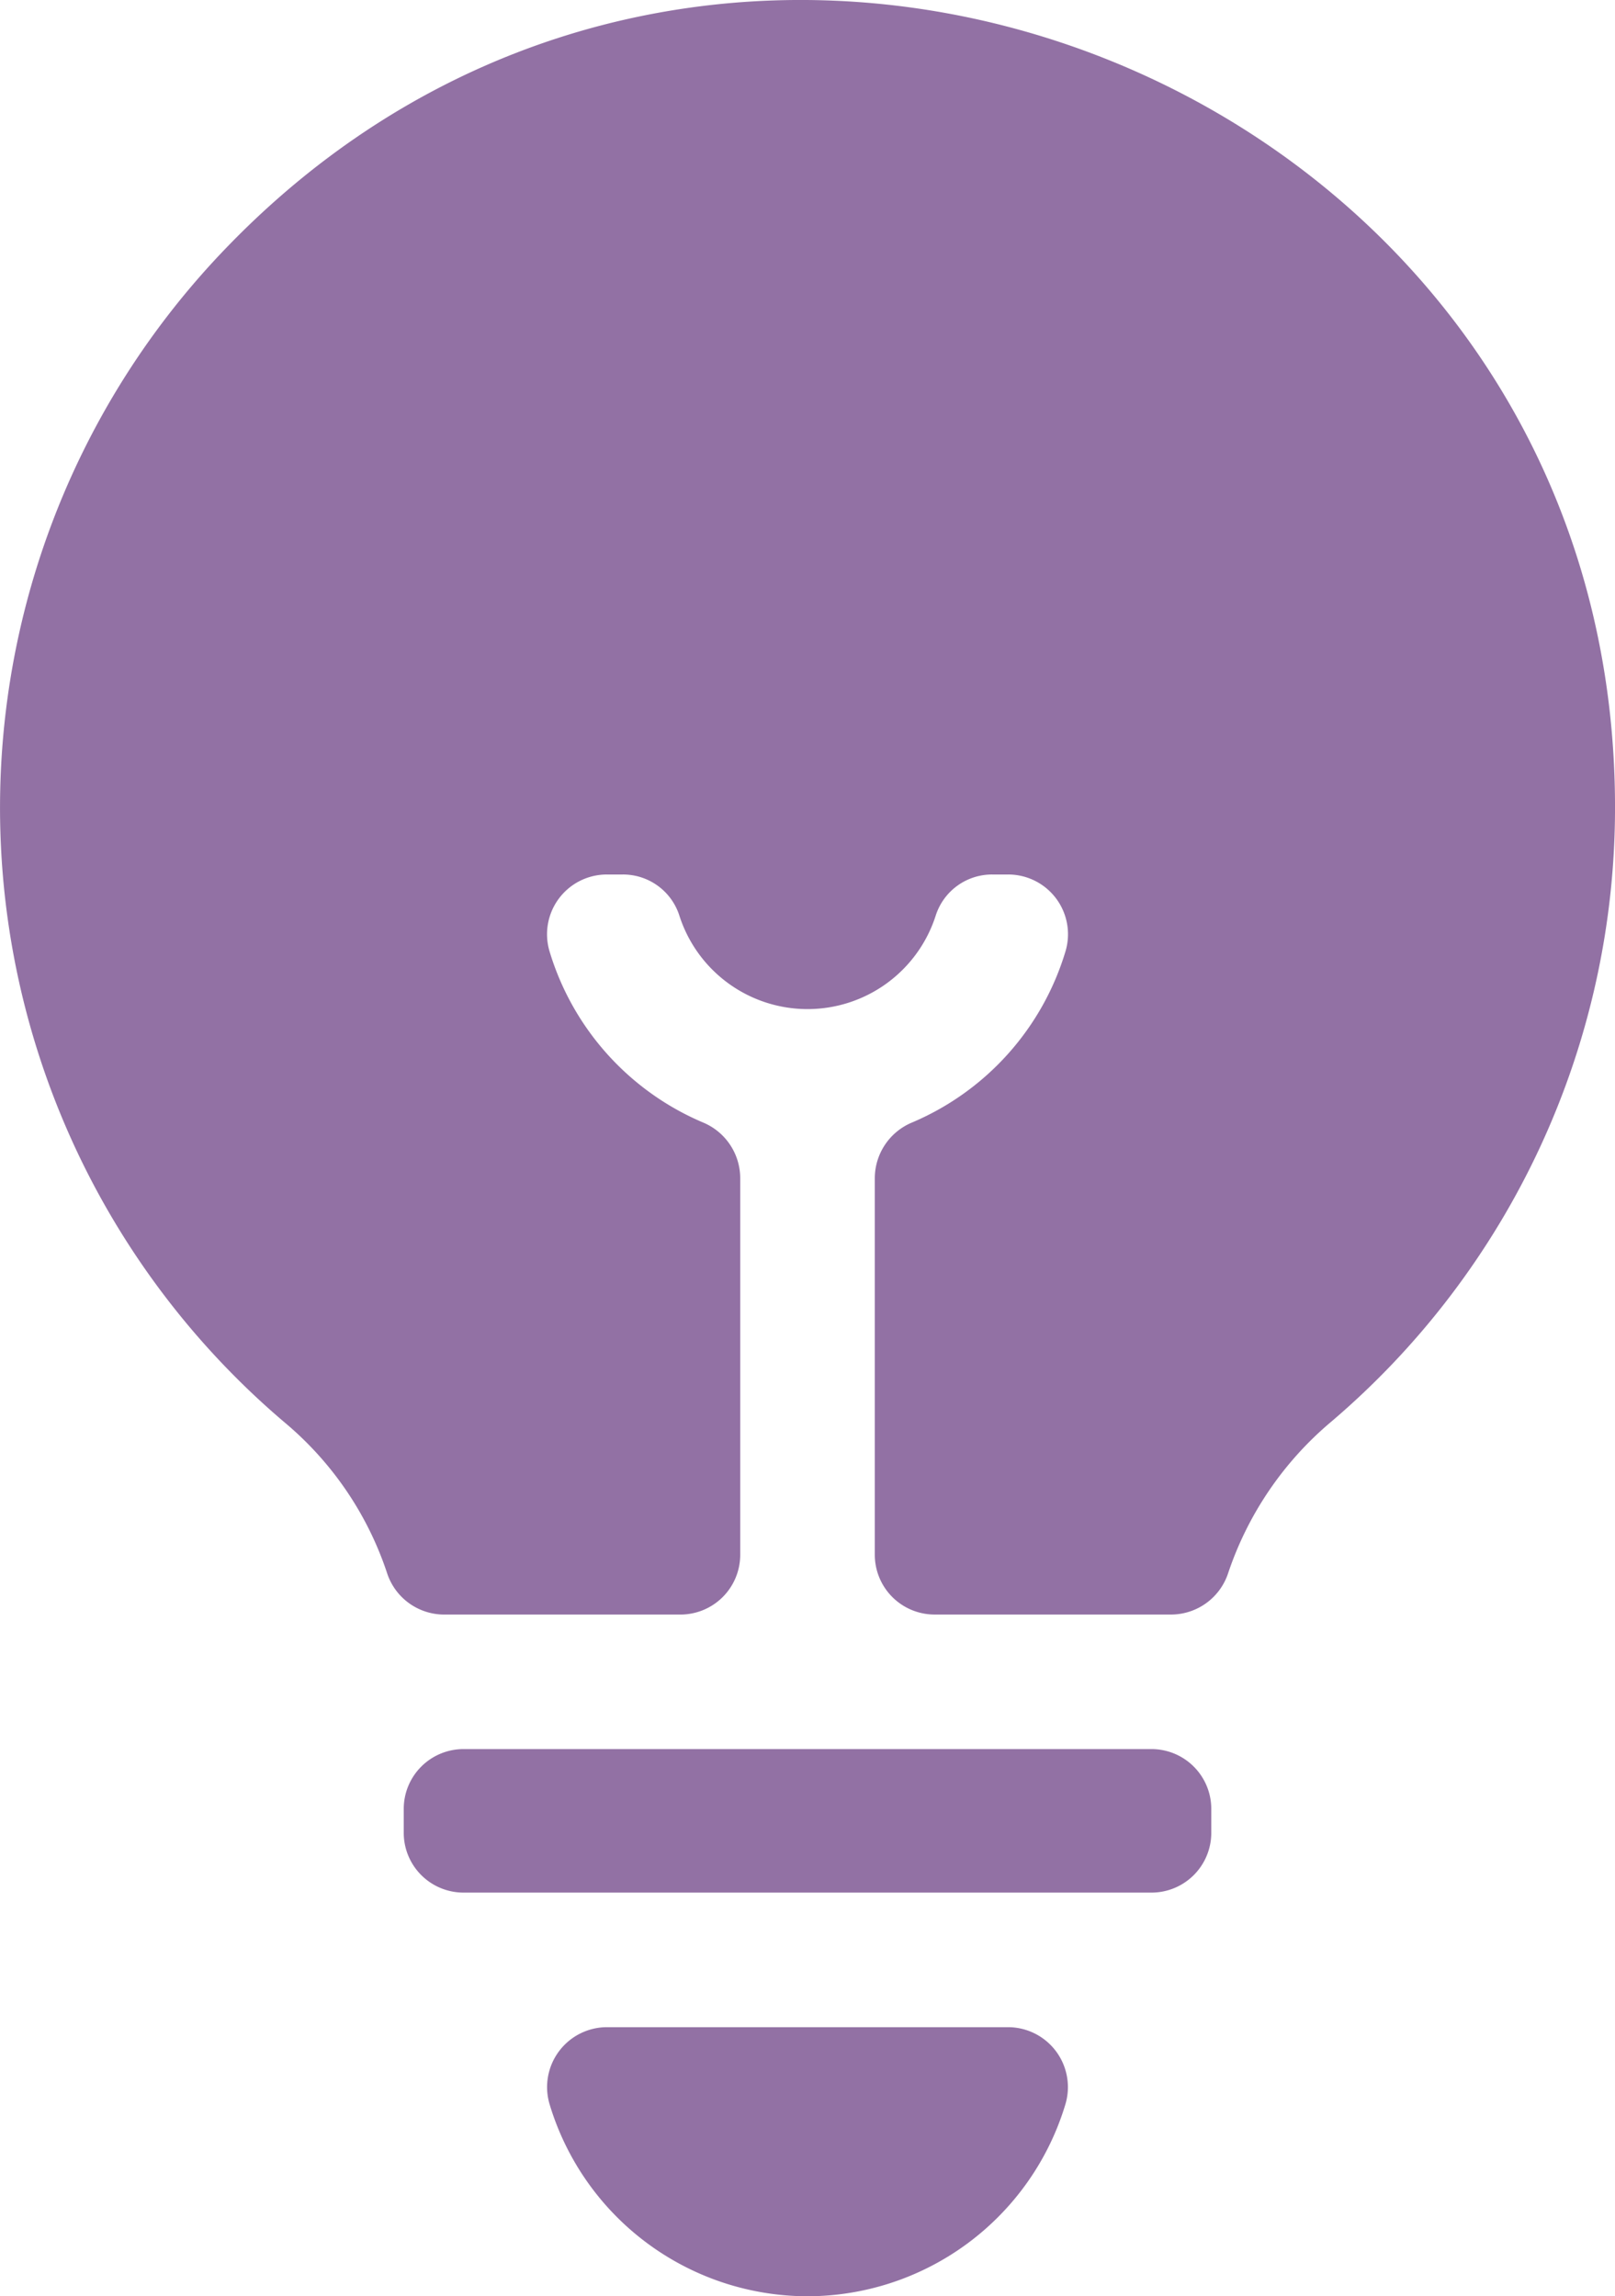
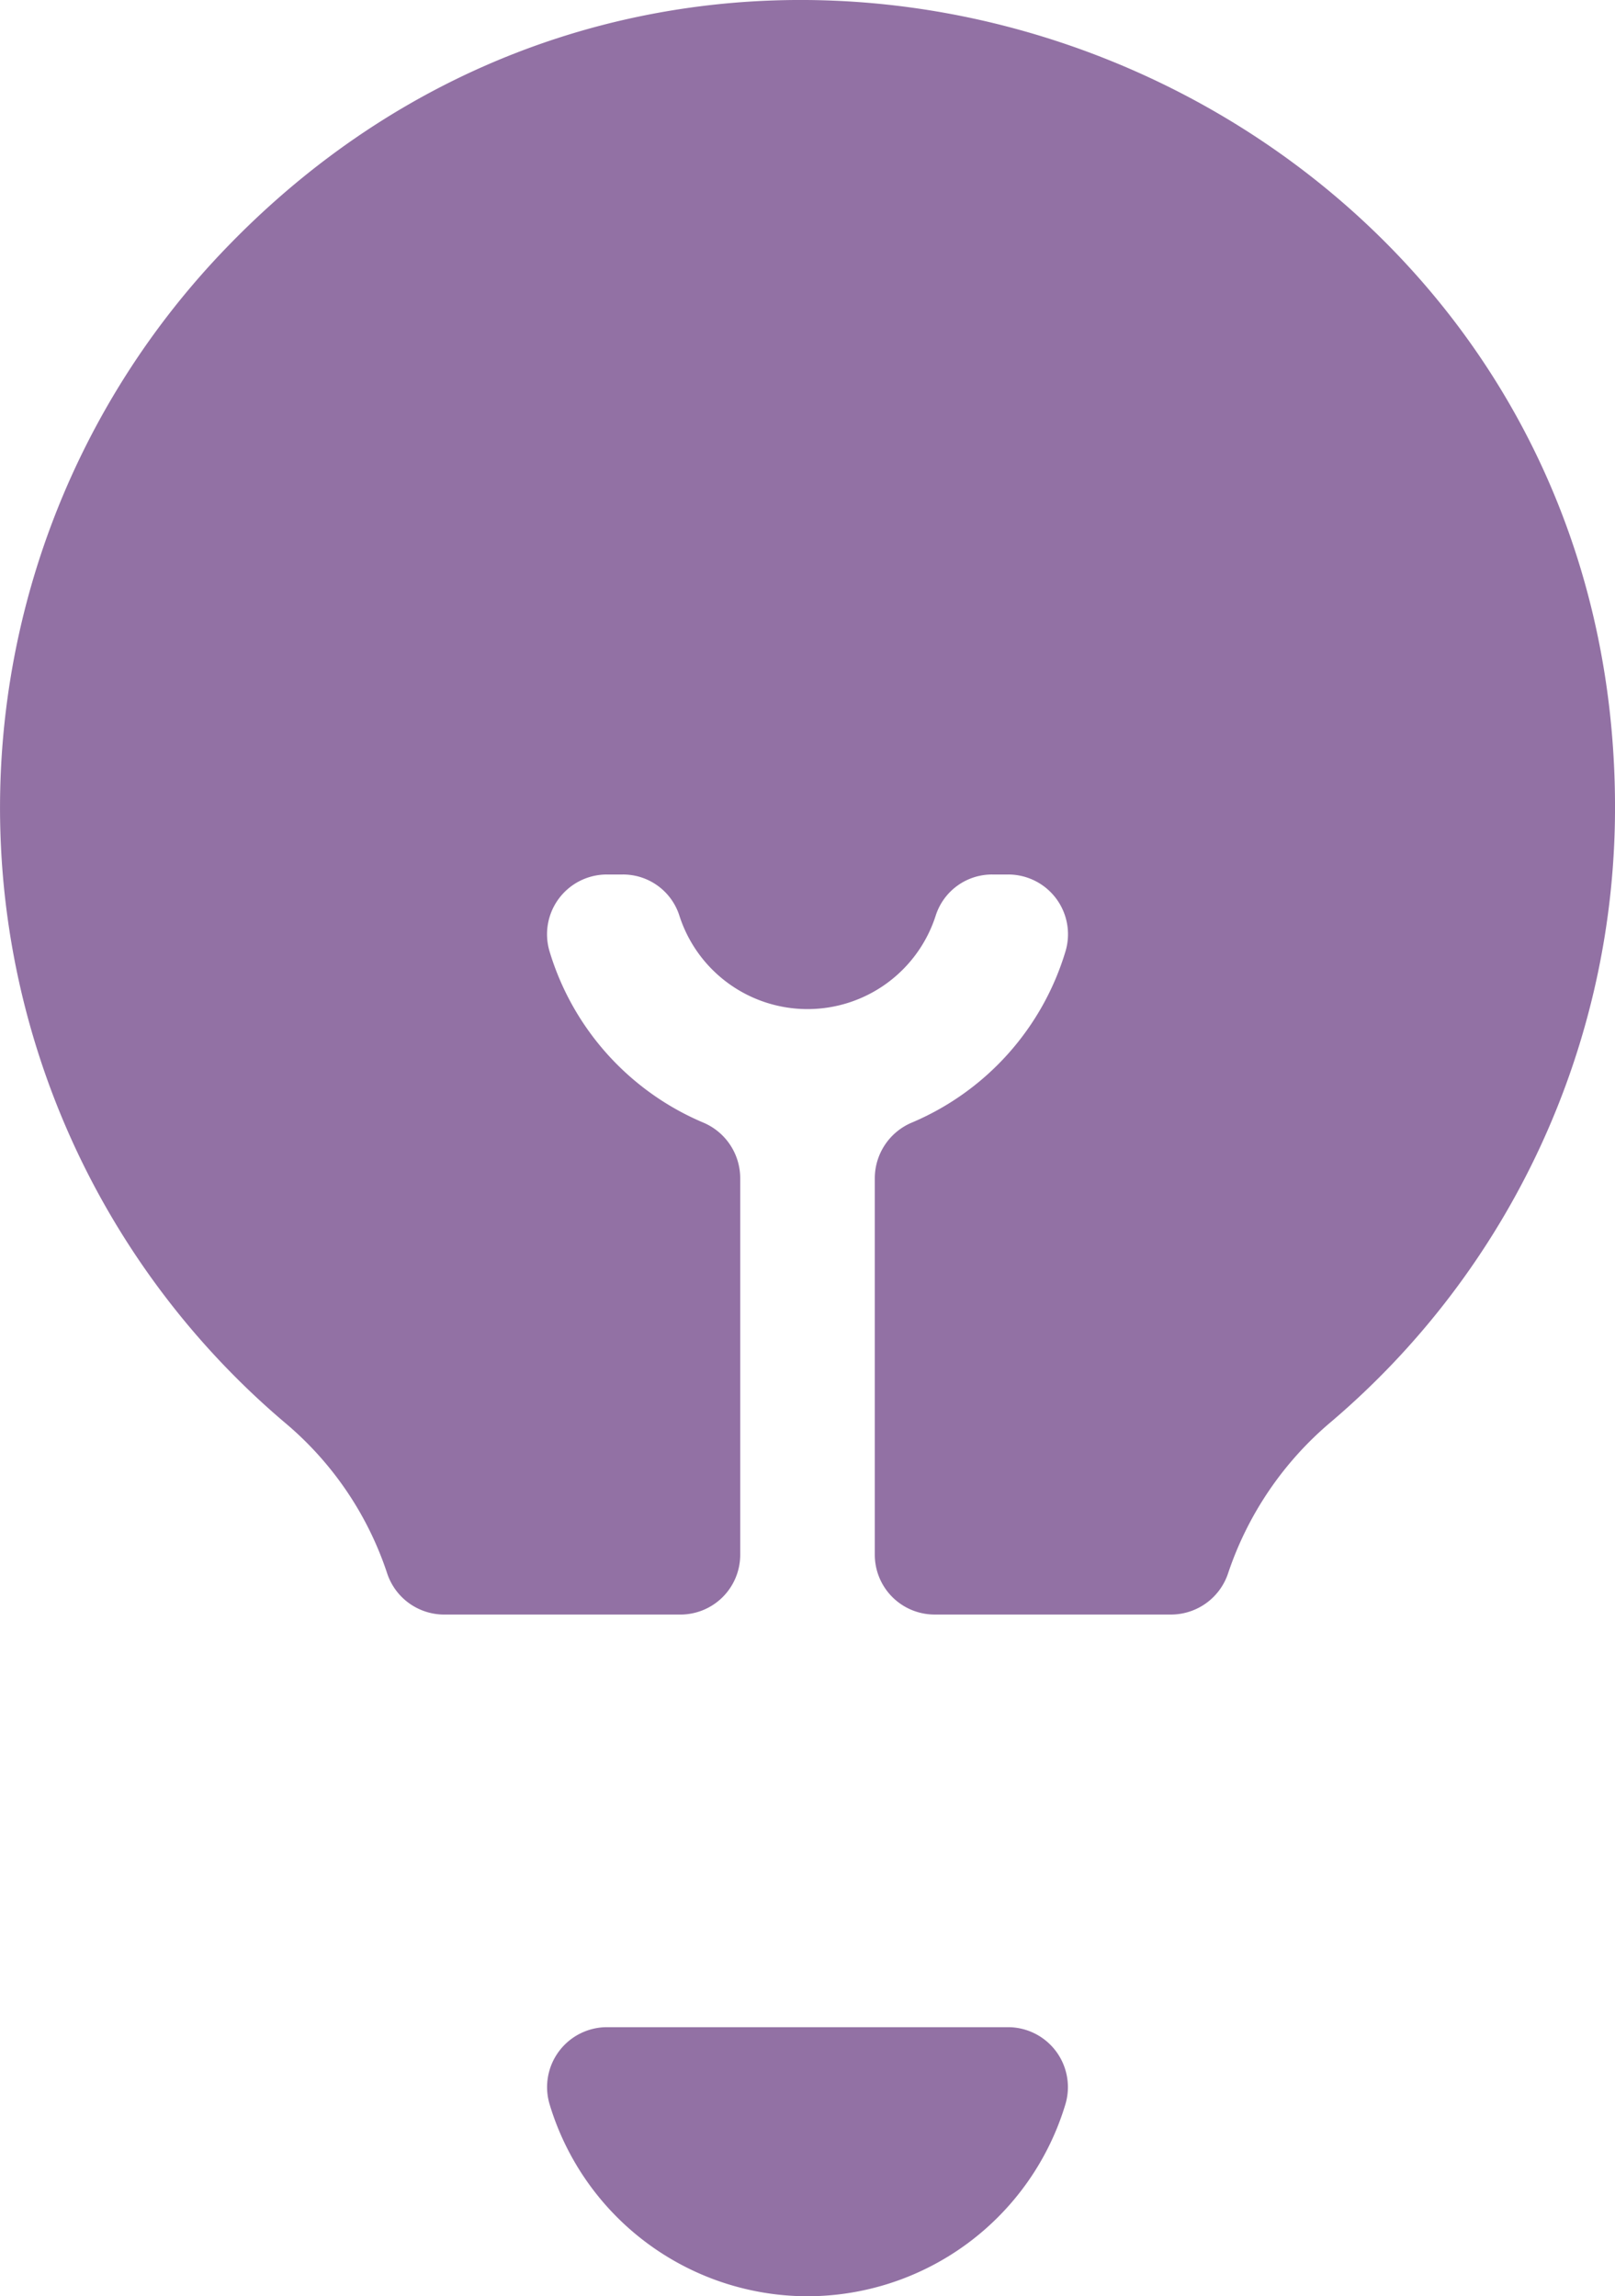
<svg xmlns="http://www.w3.org/2000/svg" width="91.41" height="130" viewBox="0 0 91.41 130">
  <defs>
    <clipPath id="clip-path">
      <path id="Path_74" d="M0 53.465h91.41v-130H0z" class="cls-1" transform="translate(0 76.535)" />
    </clipPath>
    <style>
            .cls-1{fill:#9271a4}
        </style>
  </defs>
  <g id="Group_111" transform="translate(0 76.535)">
    <g id="Group_110" clip-path="url(#clip-path)" transform="translate(0 -76.535)">
      <g id="Group_107" transform="translate(.001 -.001)">
        <path id="Path_71" d="M6.653 33.143a18.861 18.861 0 0 1 5.726 8.457 3.4 3.4 0 0 0 3.221 2.362h13.388a3.385 3.385 0 0 0 3.384-3.385v-21.34a3.422 3.422 0 0 0-2.12-3.139 15.313 15.313 0 0 1-8.678-9.7 3.383 3.383 0 0 1 3.253-4.333h.887a3.347 3.347 0 0 1 3.205 2.3 7.618 7.618 0 0 0 14.526 0 3.345 3.345 0 0 1 3.2-2.3h.888A3.382 3.382 0 0 1 50.787 6.4a15.3 15.3 0 0 1-8.678 9.7 3.425 3.425 0 0 0-2.12 3.139v21.337a3.386 3.386 0 0 0 3.385 3.385h13.395a3.407 3.407 0 0 0 3.222-2.351 19.14 19.14 0 0 1 5.782-8.523A45.652 45.652 0 0 0 81.886-1.744c0-40.971-49.967-61.092-78.421-31.858a45.641 45.641 0 0 0 3.188 66.745" class="cls-1" transform="translate(9.524 47.445)" />
      </g>
      <g id="Group_108" transform="translate(30.967 114.766)">
        <path id="Path_72" d="M6.061 6.265A15.262 15.262 0 0 0 20.65-4.576a3.394 3.394 0 0 0-3.234-4.393h-22.71a3.394 3.394 0 0 0-3.234 4.393A15.262 15.262 0 0 0 6.061 6.265" class="cls-1" transform="translate(8.677 8.969)" />
      </g>
      <g id="Group_109" transform="translate(22.852 99.022)">
-         <path id="Path_73" d="M1.392 0h38.937a3.385 3.385 0 0 1 3.385 3.385v1.356a3.384 3.384 0 0 1-3.385 3.384H1.392a3.384 3.384 0 0 1-3.385-3.384V3.385A3.385 3.385 0 0 1 1.392 0" class="cls-1" transform="translate(1.993)" />
-       </g>
+         </g>
    </g>
  </g>
</svg>